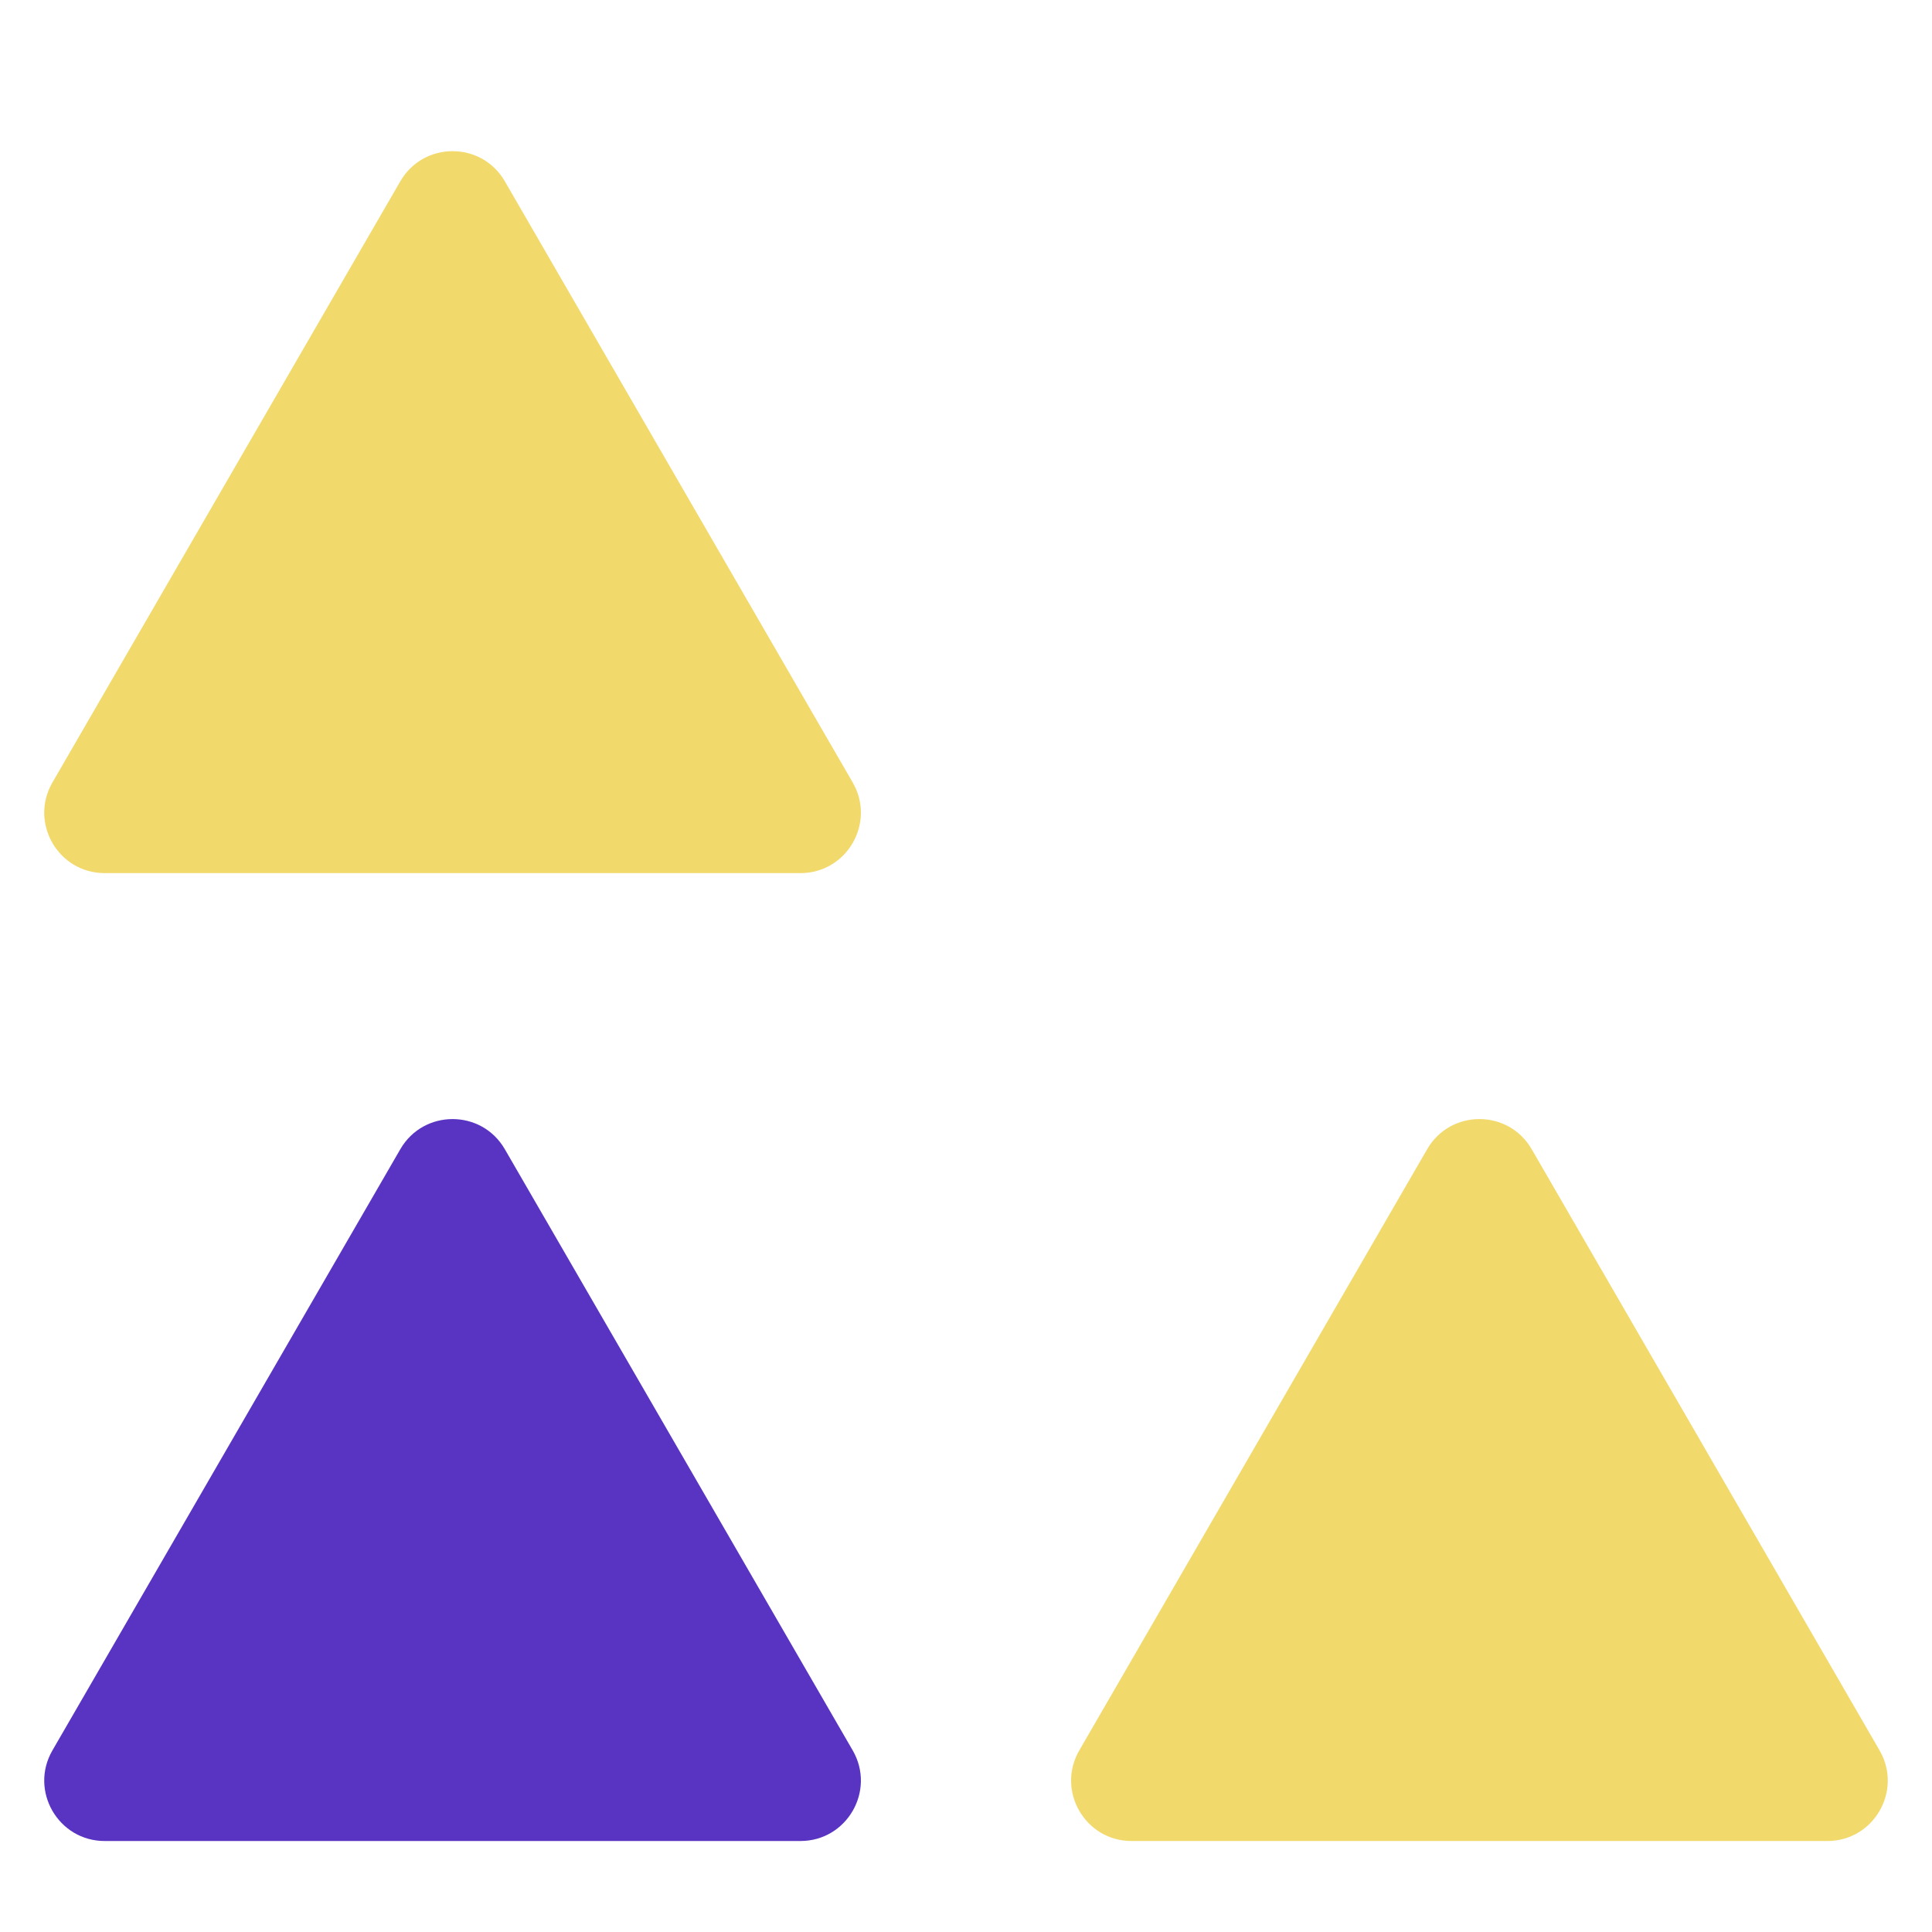
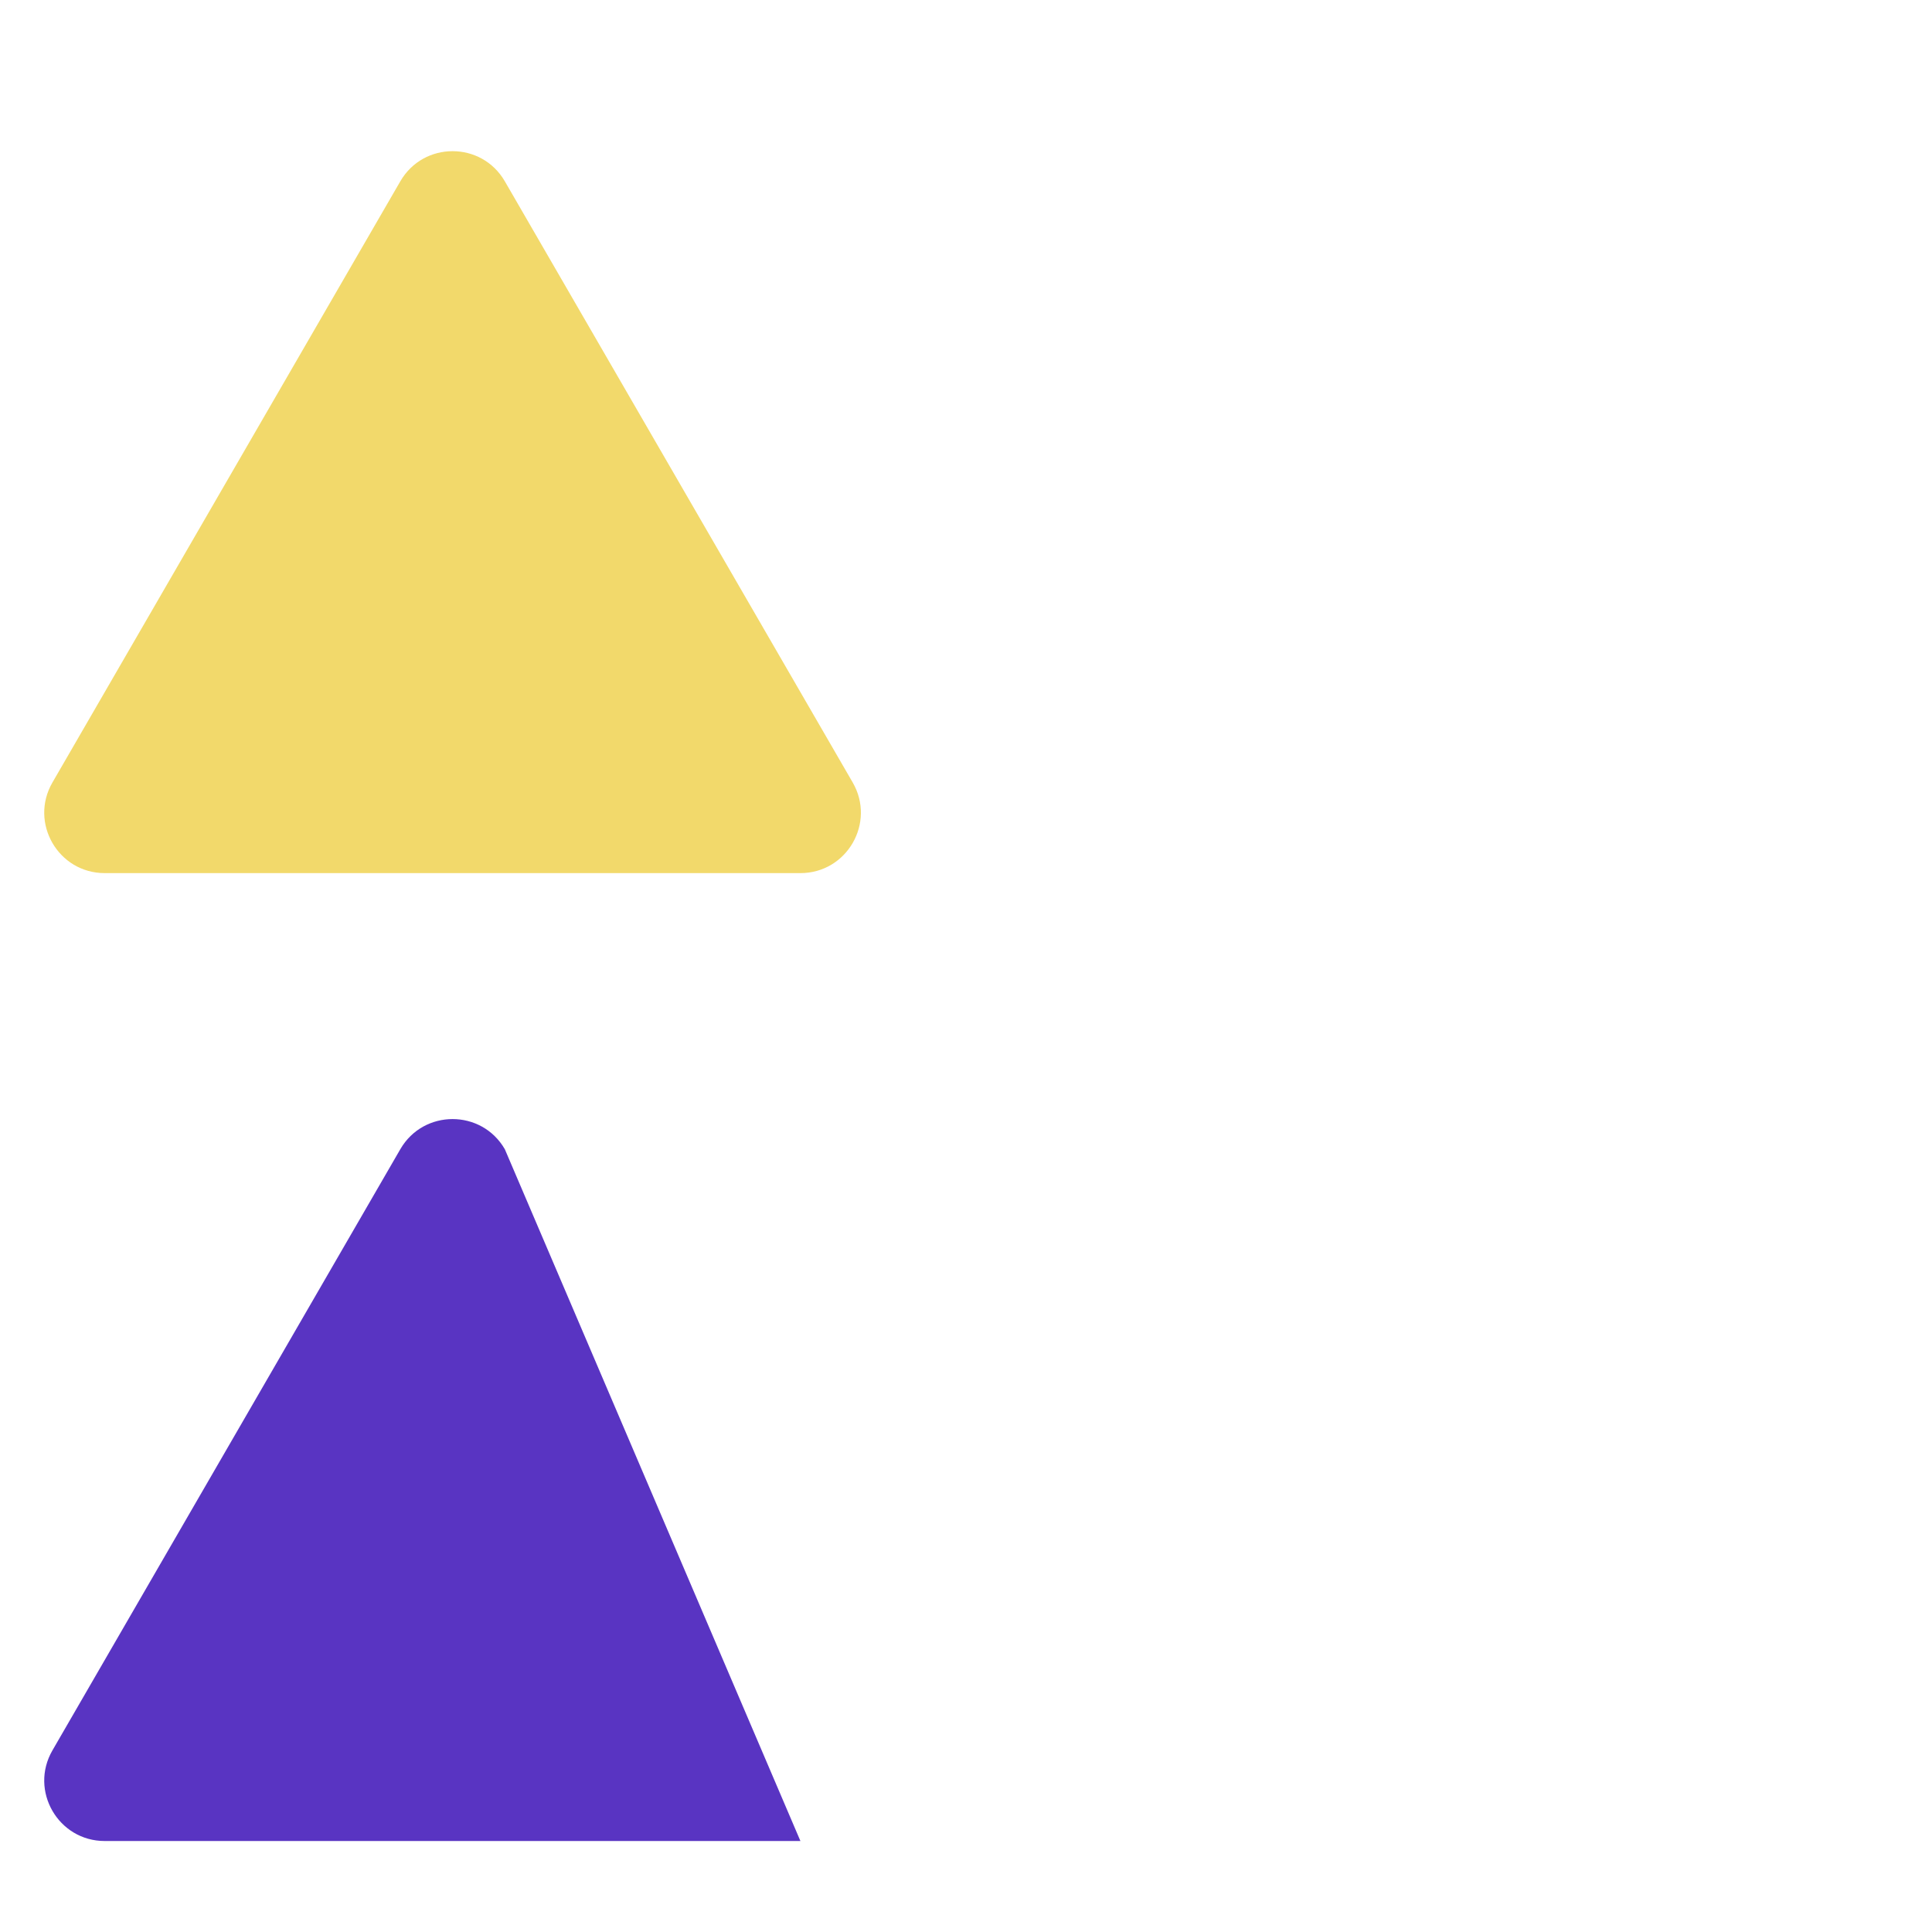
<svg xmlns="http://www.w3.org/2000/svg" width="64" height="64" viewBox="0 0 64 64" fill="none">
  <path d="M16.723 6.006C15.953 4.675 14.031 4.675 13.261 6.006L1.737 25.921C0.965 27.255 1.928 28.923 3.468 28.923H26.515C28.056 28.923 29.018 27.255 28.247 25.921L16.723 6.006Z" fill="#F2D96B" />
-   <path d="M16.723 38.069C15.953 36.738 14.031 36.738 13.261 38.069L1.737 57.984C0.965 59.317 1.928 60.986 3.468 60.986H26.515C28.056 60.986 29.018 59.317 28.247 57.984L16.723 38.069Z" fill="#5934C2" />
-   <path d="M60.532 60.986C62.072 60.986 63.035 59.317 62.263 57.984L50.739 38.069C49.969 36.738 48.047 36.738 47.277 38.069L35.753 57.984C34.982 59.317 35.944 60.986 37.484 60.986H60.532Z" fill="#F2D96B" />
+   <path d="M16.723 38.069C15.953 36.738 14.031 36.738 13.261 38.069L1.737 57.984C0.965 59.317 1.928 60.986 3.468 60.986H26.515L16.723 38.069Z" fill="#5934C2" />
</svg>